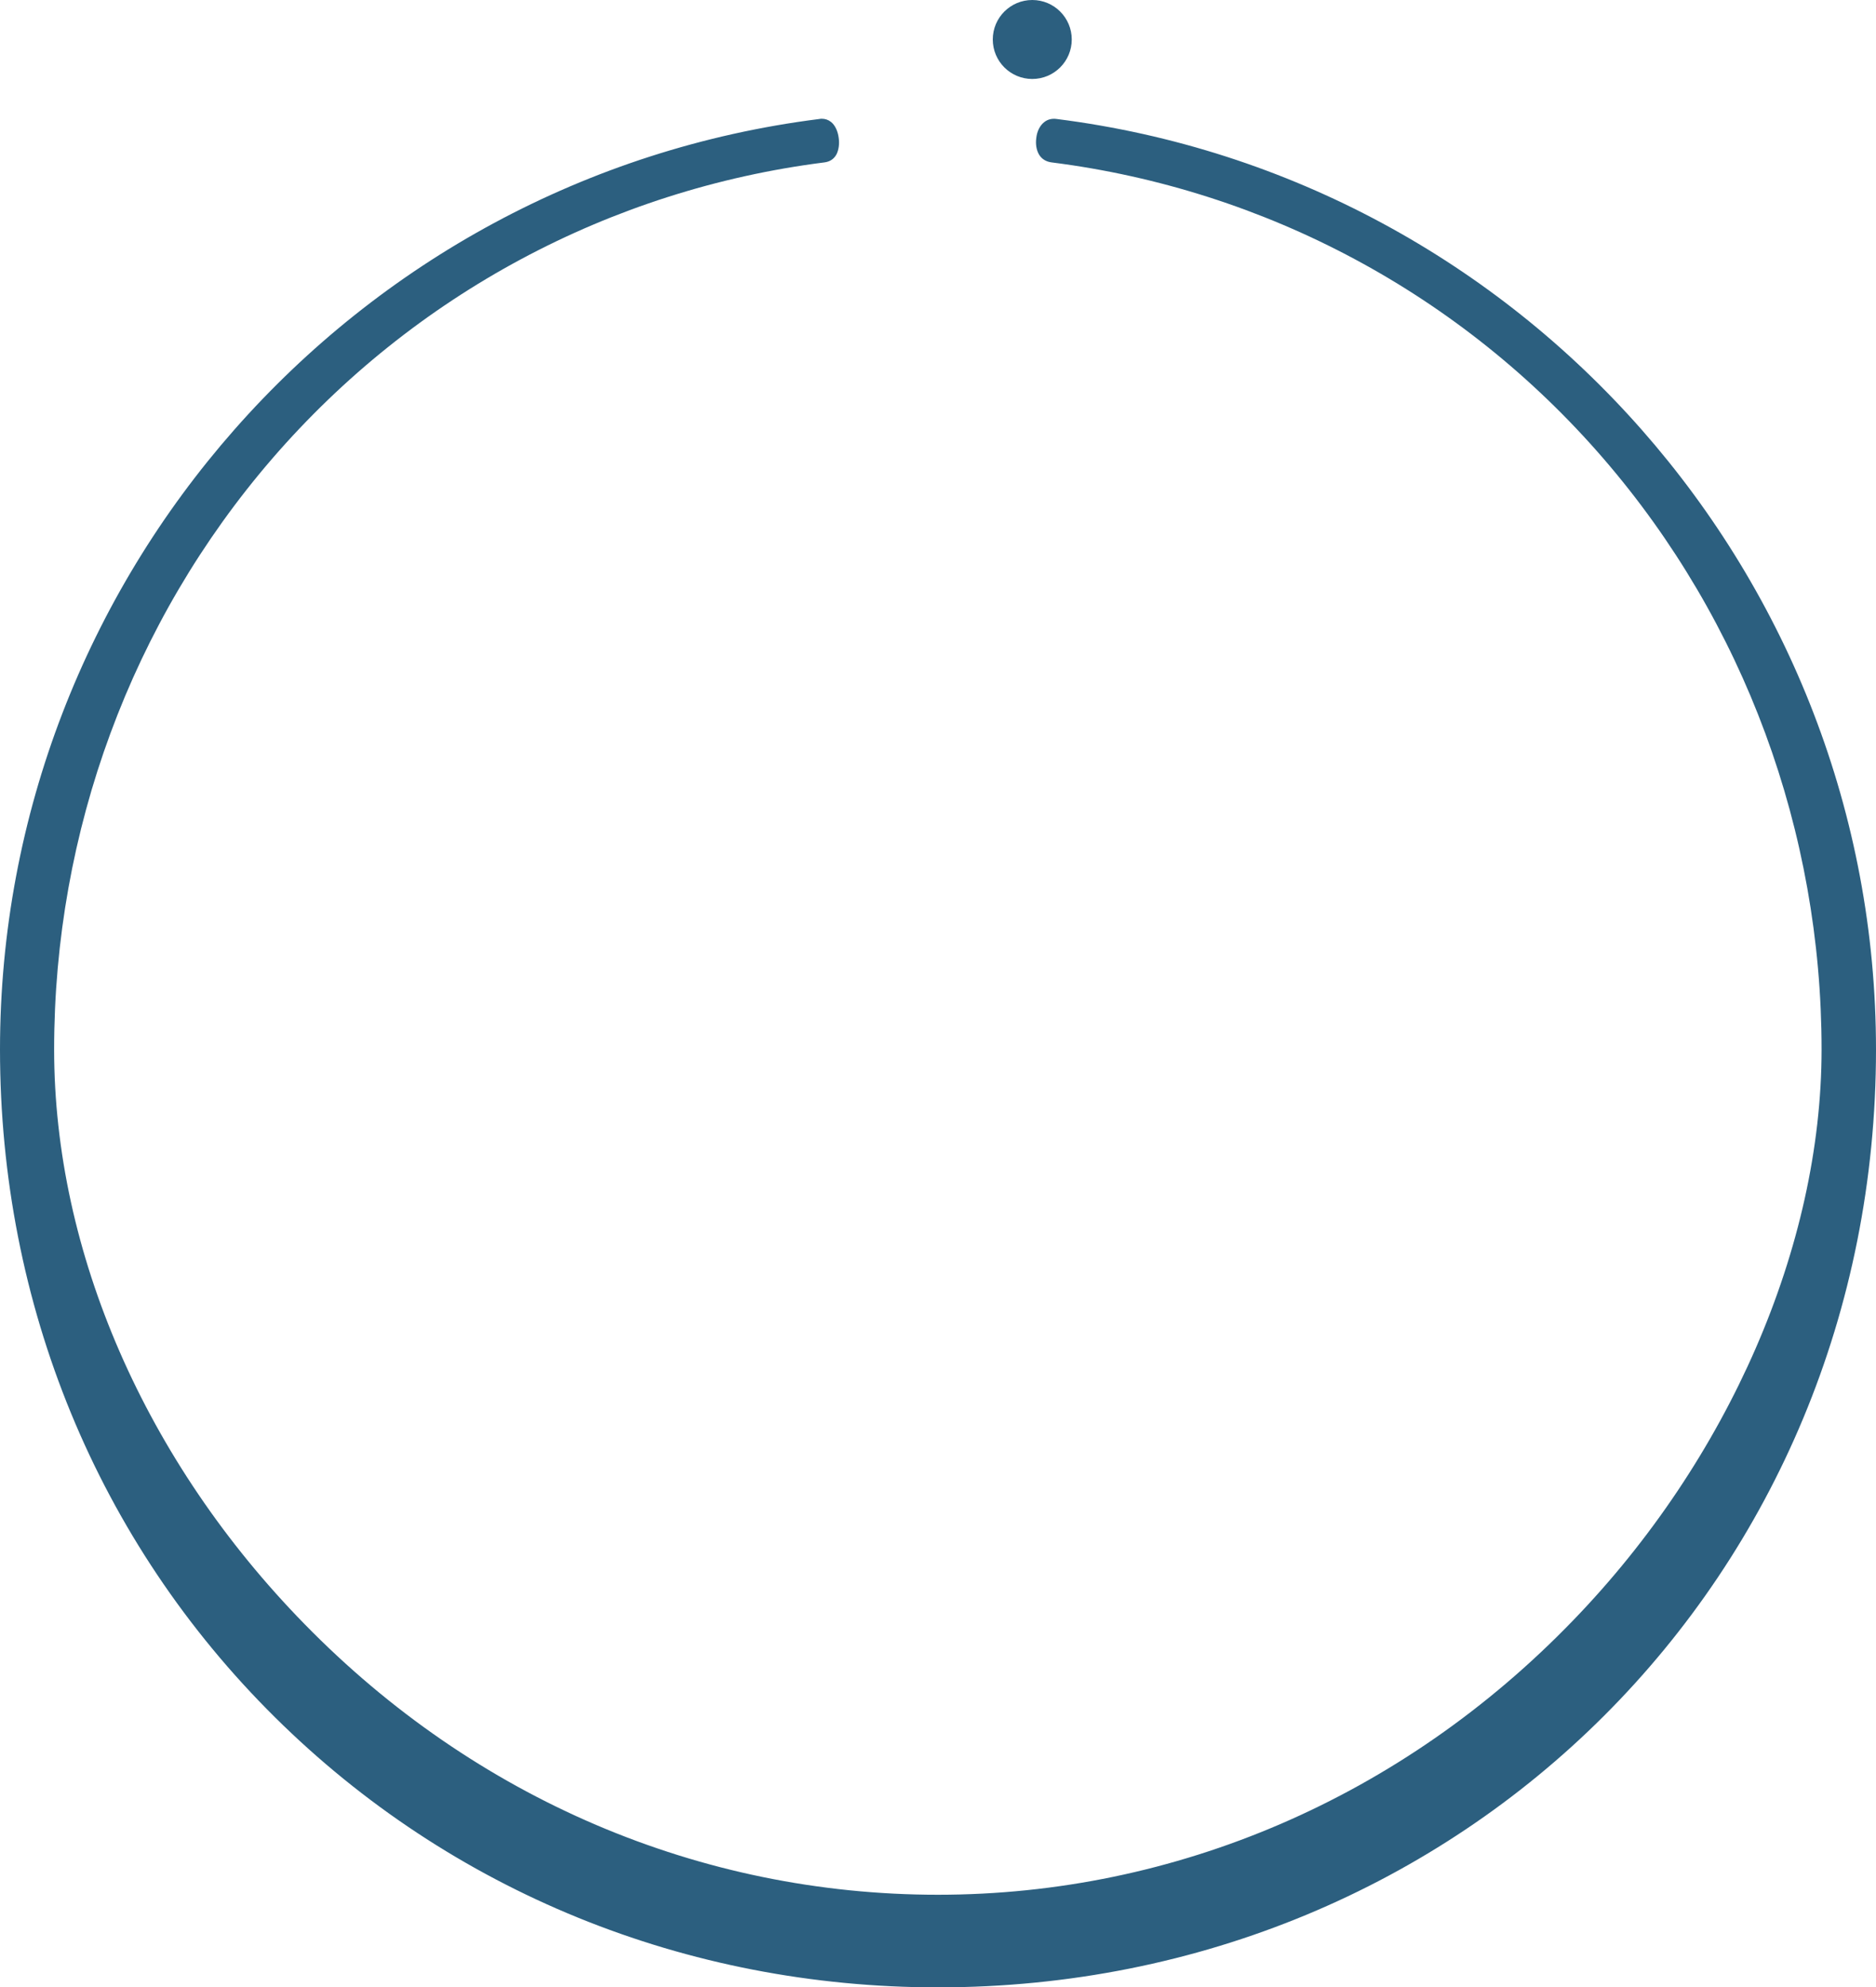
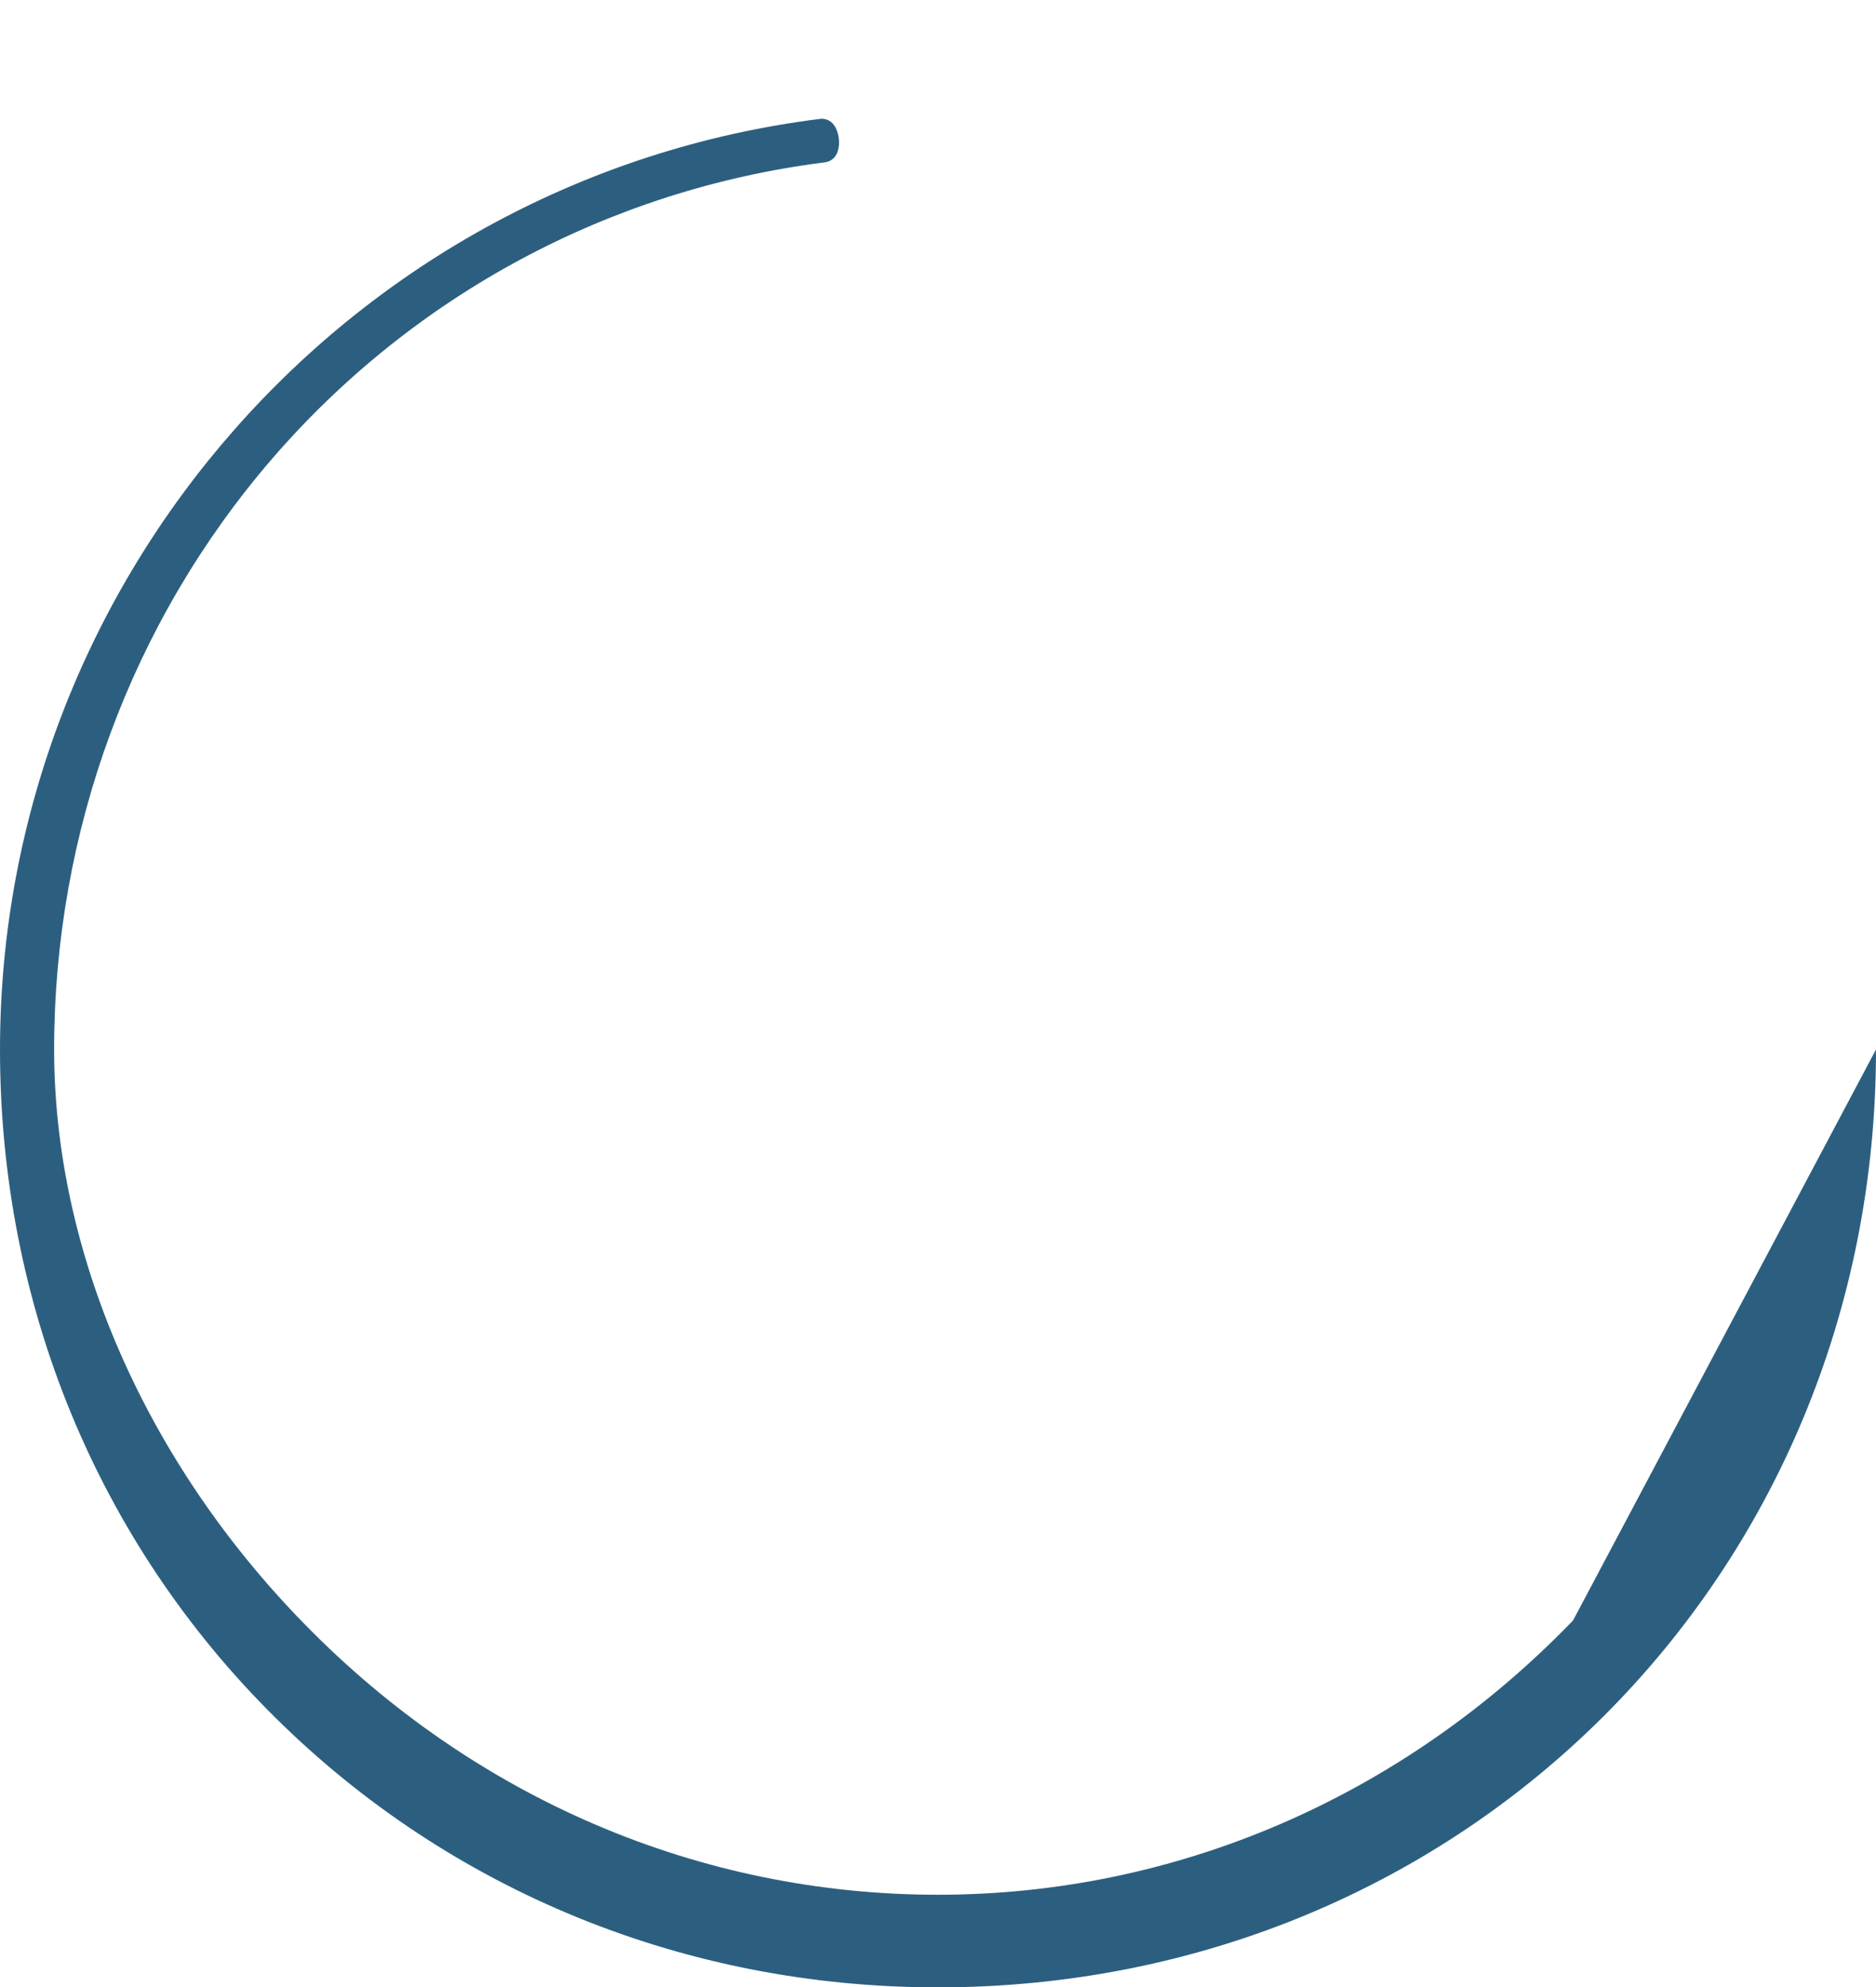
<svg xmlns="http://www.w3.org/2000/svg" id="Layer_2" viewBox="0 0 130.65 138.41">
  <defs>
    <style>
      .cls-1 { fill: #2C5F7F; }
    </style>
  </defs>
  <g id="Layer_1">
-     <circle class="cls-1" cx="71.89" cy="2.75" r="2.75" />
-     <path class="cls-1" d="M130.65,73.09c0,36.63-28.7,65.32-65.33,65.32-17.53,0-33.93-6.68-46.17-18.81C6.8,107.37,0,90.85,0,73.09,0,40.26,24.52,12.4,57.04,8.29c.05-.01.12-.02.18-.02.24,0,.46.07.65.22.28.22.48.63.54,1.12.06.41,0,.81-.14,1.11-.17.34-.46.54-.85.59-14.94,1.89-28.59,9.21-38.46,20.63-9.8,11.35-15.19,25.96-15.19,41.15,0,14.11,6.36,28.7,17.44,40.02,11.88,12.16,27.55,18.85,44.11,18.85s32.34-6.78,44.23-19.1c10.84-11.21,17.31-26.07,17.31-39.77,0-15.19-5.39-29.8-15.19-41.15-9.86-11.42-23.51-18.74-38.44-20.63-.38-.05-.67-.23-.86-.53-.19-.32-.26-.73-.2-1.17.05-.47.26-.88.56-1.11.24-.19.54-.26.88-.21,32.52,4.11,57.04,31.97,57.04,64.8Z" />
+     <path class="cls-1" d="M130.65,73.09c0,36.63-28.7,65.32-65.33,65.32-17.53,0-33.93-6.68-46.17-18.81C6.8,107.37,0,90.85,0,73.09,0,40.26,24.52,12.4,57.04,8.29c.05-.01.12-.02.18-.02.24,0,.46.07.65.22.28.22.48.63.54,1.12.06.41,0,.81-.14,1.11-.17.34-.46.54-.85.59-14.94,1.89-28.59,9.21-38.46,20.63-9.8,11.35-15.19,25.96-15.19,41.15,0,14.11,6.36,28.7,17.44,40.02,11.88,12.16,27.55,18.85,44.11,18.85s32.34-6.78,44.23-19.1Z" />
  </g>
</svg>